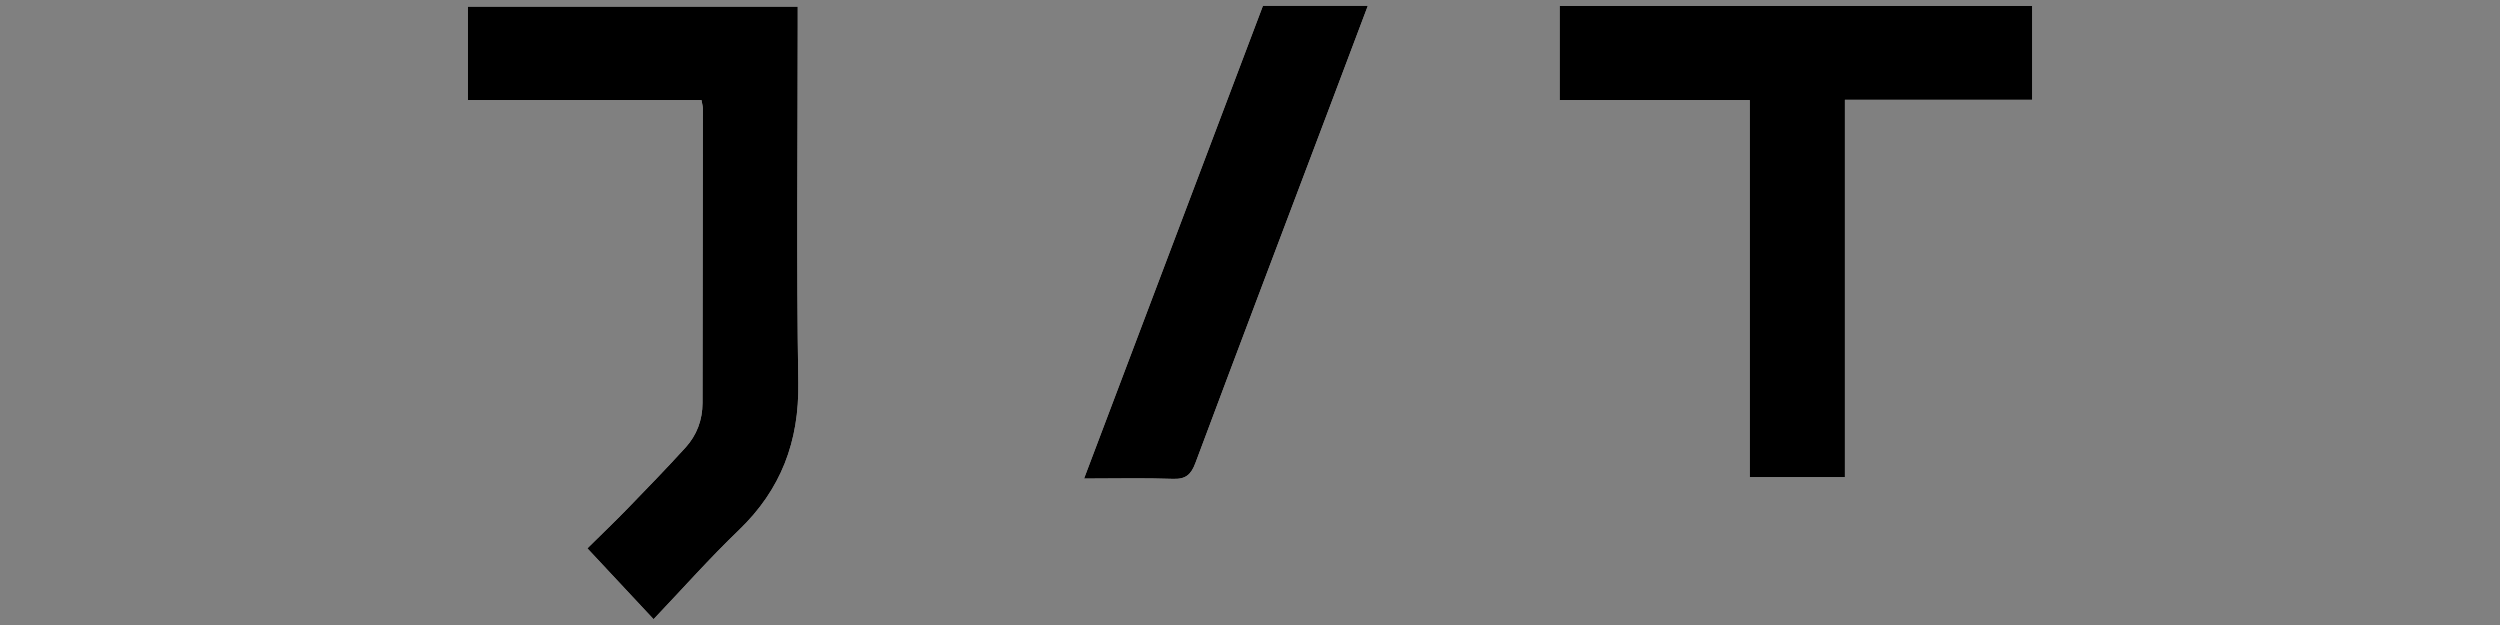
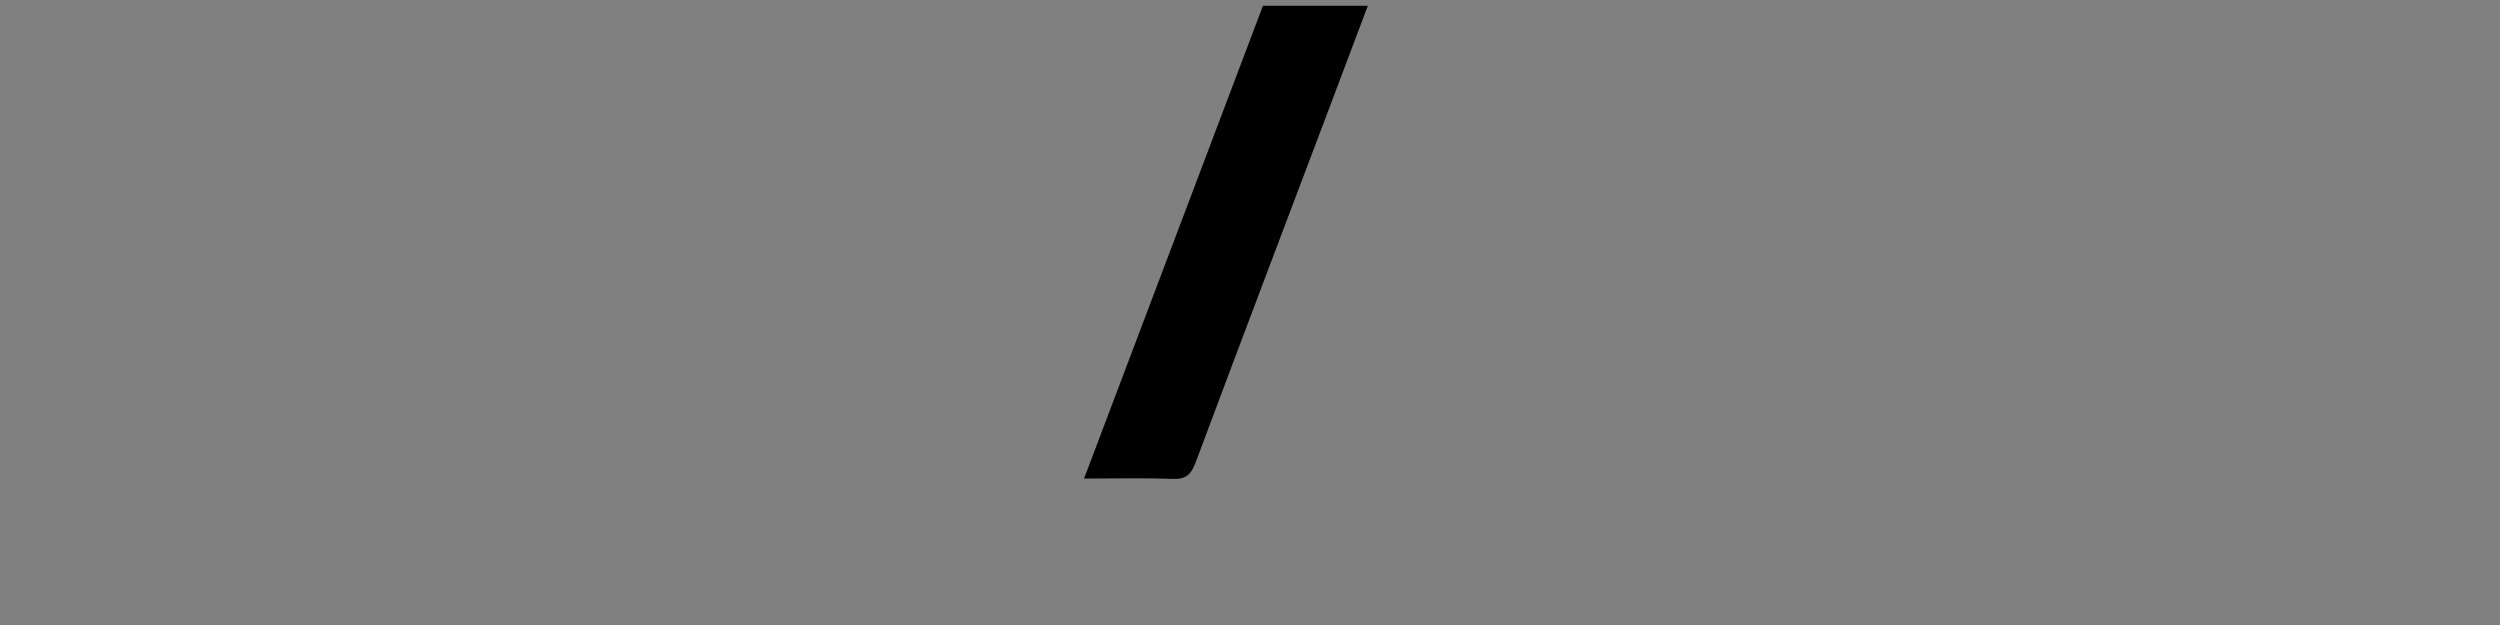
<svg xmlns="http://www.w3.org/2000/svg" version="1.1" id="Warstwa_1" x="0px" y="0px" viewBox="0 0 180 45" style="enable-background:new 0 0 180 45;" xml:space="preserve">
  <rect x="0" y="0" width="180" height="45" fill="#808080" stroke="none" />
  <style type="text/css">
	.st0{fill:#FFFFFF;}
</style>
  <g>
-     <path class="st0" d="M47.057,44.582c2.115-2.222,4.042-4.398,6.13-6.405c3.042-2.924,4.358-6.387,4.29-10.618   c-0.136-8.578-0.041-17.16-0.041-25.741c0-0.452,0-0.903,0-1.338c-8.041,0-15.92,0-23.753,0c0,2.273,0,4.442,0,6.726   c5.661,0,11.236,0,16.822,0c0.047,0.276,0.099,0.438,0.099,0.599c-0.006,7.066-0.019,14.132-0.024,21.198   c-0.001,1.237-0.412,2.328-1.23,3.225c-1.359,1.49-2.763,2.941-4.168,4.388c-0.928,0.956-1.892,1.877-2.891,2.864   C43.844,41.143,45.303,42.704,47.057,44.582z M146.316,7.186c0-2.383,0-4.55,0-6.757c-11.372,0-22.666,0-34.019,0   c0,2.258,0,4.461,0,6.774c4.574,0,9.057,0,13.686,0c0,9.122,0,18.135,0,27.149c2.346,0,4.543,0,6.85,0c0-9.084,0-18.064,0-27.166   C137.38,7.186,141.816,7.186,146.316,7.186z M90.931,0.418c-4.288,11.334-8.555,22.61-12.879,34.038   c2.293,0,4.35-0.051,6.402,0.023c0.924,0.033,1.303-0.309,1.616-1.145c3.173-8.49,6.39-16.963,9.594-25.441   c0.931-2.463,1.859-4.928,2.819-7.475C95.914,0.418,93.485,0.418,90.931,0.418z" />
-     <path d="M47.057,44.582c-1.754-1.878-3.213-3.439-4.765-5.101c1-0.988,1.963-1.909,2.891-2.864   c1.405-1.447,2.809-2.898,4.168-4.388c0.818-0.897,1.229-1.988,1.23-3.225c0.005-7.066,0.018-14.132,0.024-21.198   c0-0.161-0.052-0.323-0.099-0.599c-5.586,0-11.161,0-16.822,0c0-2.285,0-4.453,0-6.726c7.833,0,15.711,0,23.753,0   c0,0.435,0,0.887,0,1.338c0,8.581-0.096,17.163,0.041,25.741c0.067,4.231-1.248,7.695-4.29,10.618   C51.099,40.184,49.172,42.36,47.057,44.582z" />
-     <path d="M146.316,7.186c-4.5,0-8.936,0-13.483,0c0,9.102,0,18.083,0,27.166c-2.307,0-4.504,0-6.85,0c0-9.014,0-18.027,0-27.149   c-4.629,0-9.113,0-13.686,0c0-2.313,0-4.516,0-6.774c11.353,0,22.647,0,34.019,0C146.316,2.635,146.316,4.802,146.316,7.186z" />
    <path d="M90.931,0.418c2.554,0,4.983,0,7.552,0c-0.96,2.547-1.888,5.012-2.819,7.475c-3.204,8.478-6.421,16.951-9.594,25.441   c-0.313,0.836-0.692,1.178-1.616,1.145c-2.052-0.074-4.109-0.023-6.402-0.023C82.376,23.028,86.643,11.752,90.931,0.418z" />
  </g>
</svg>